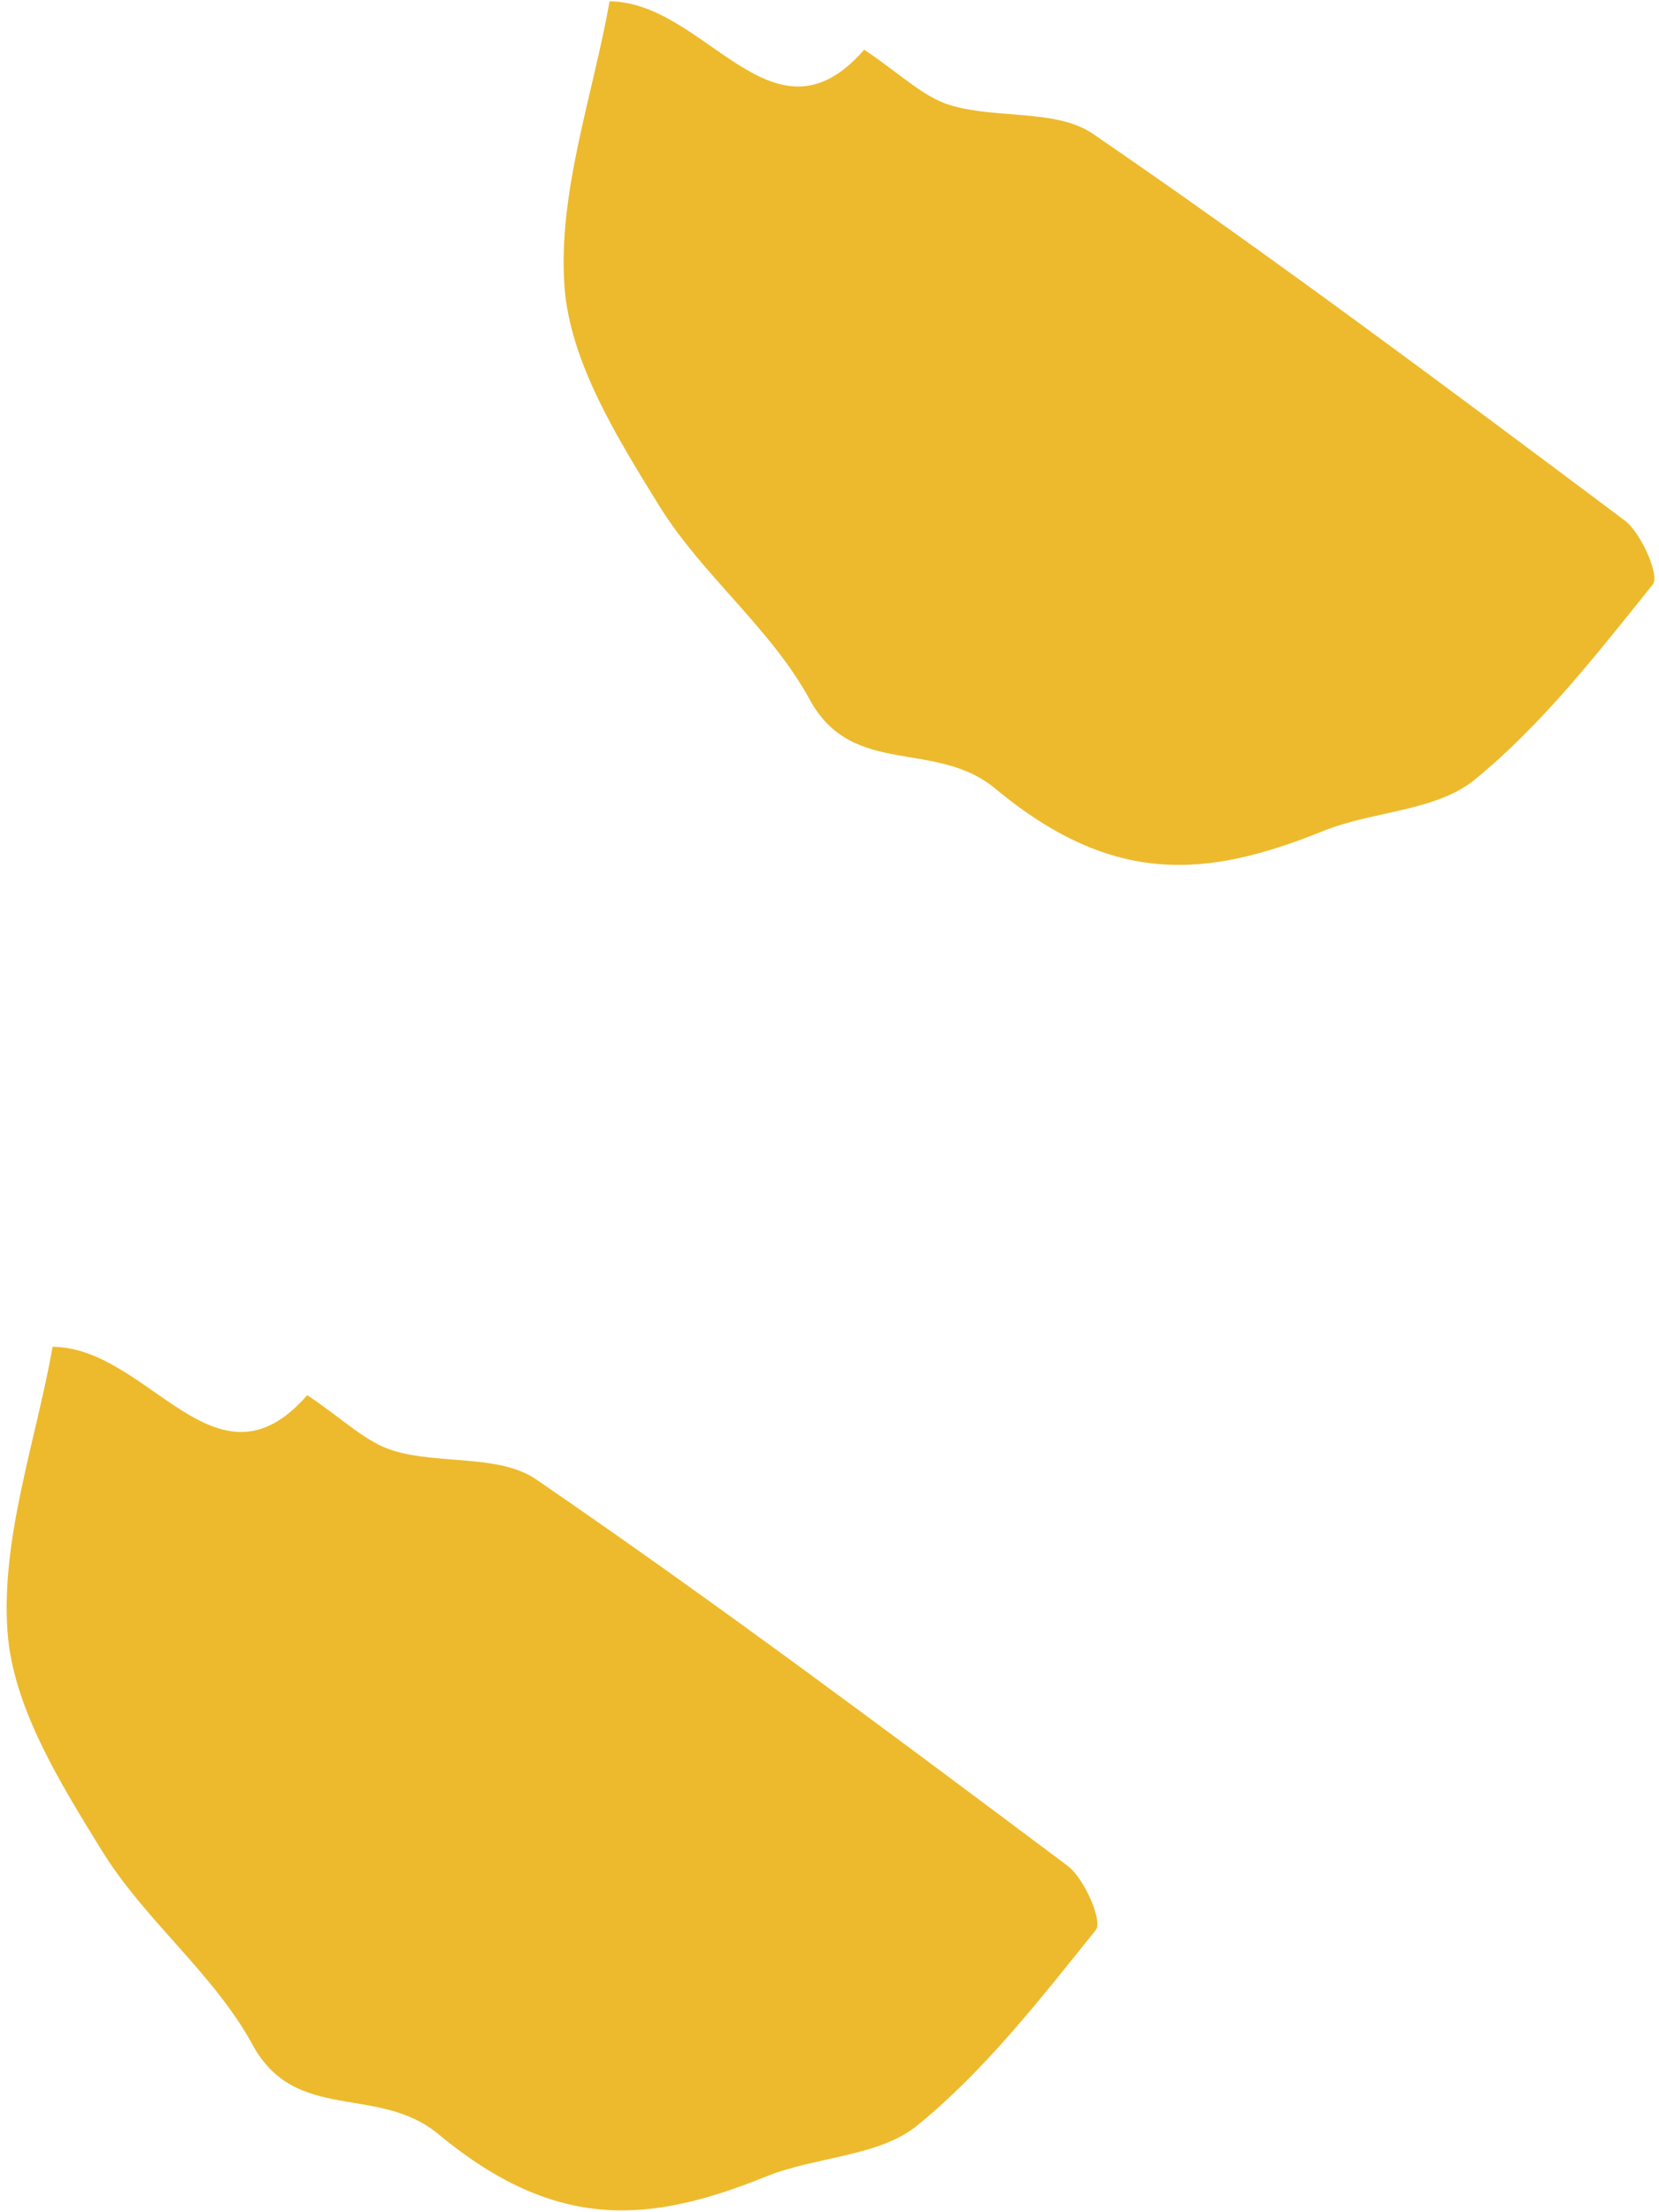
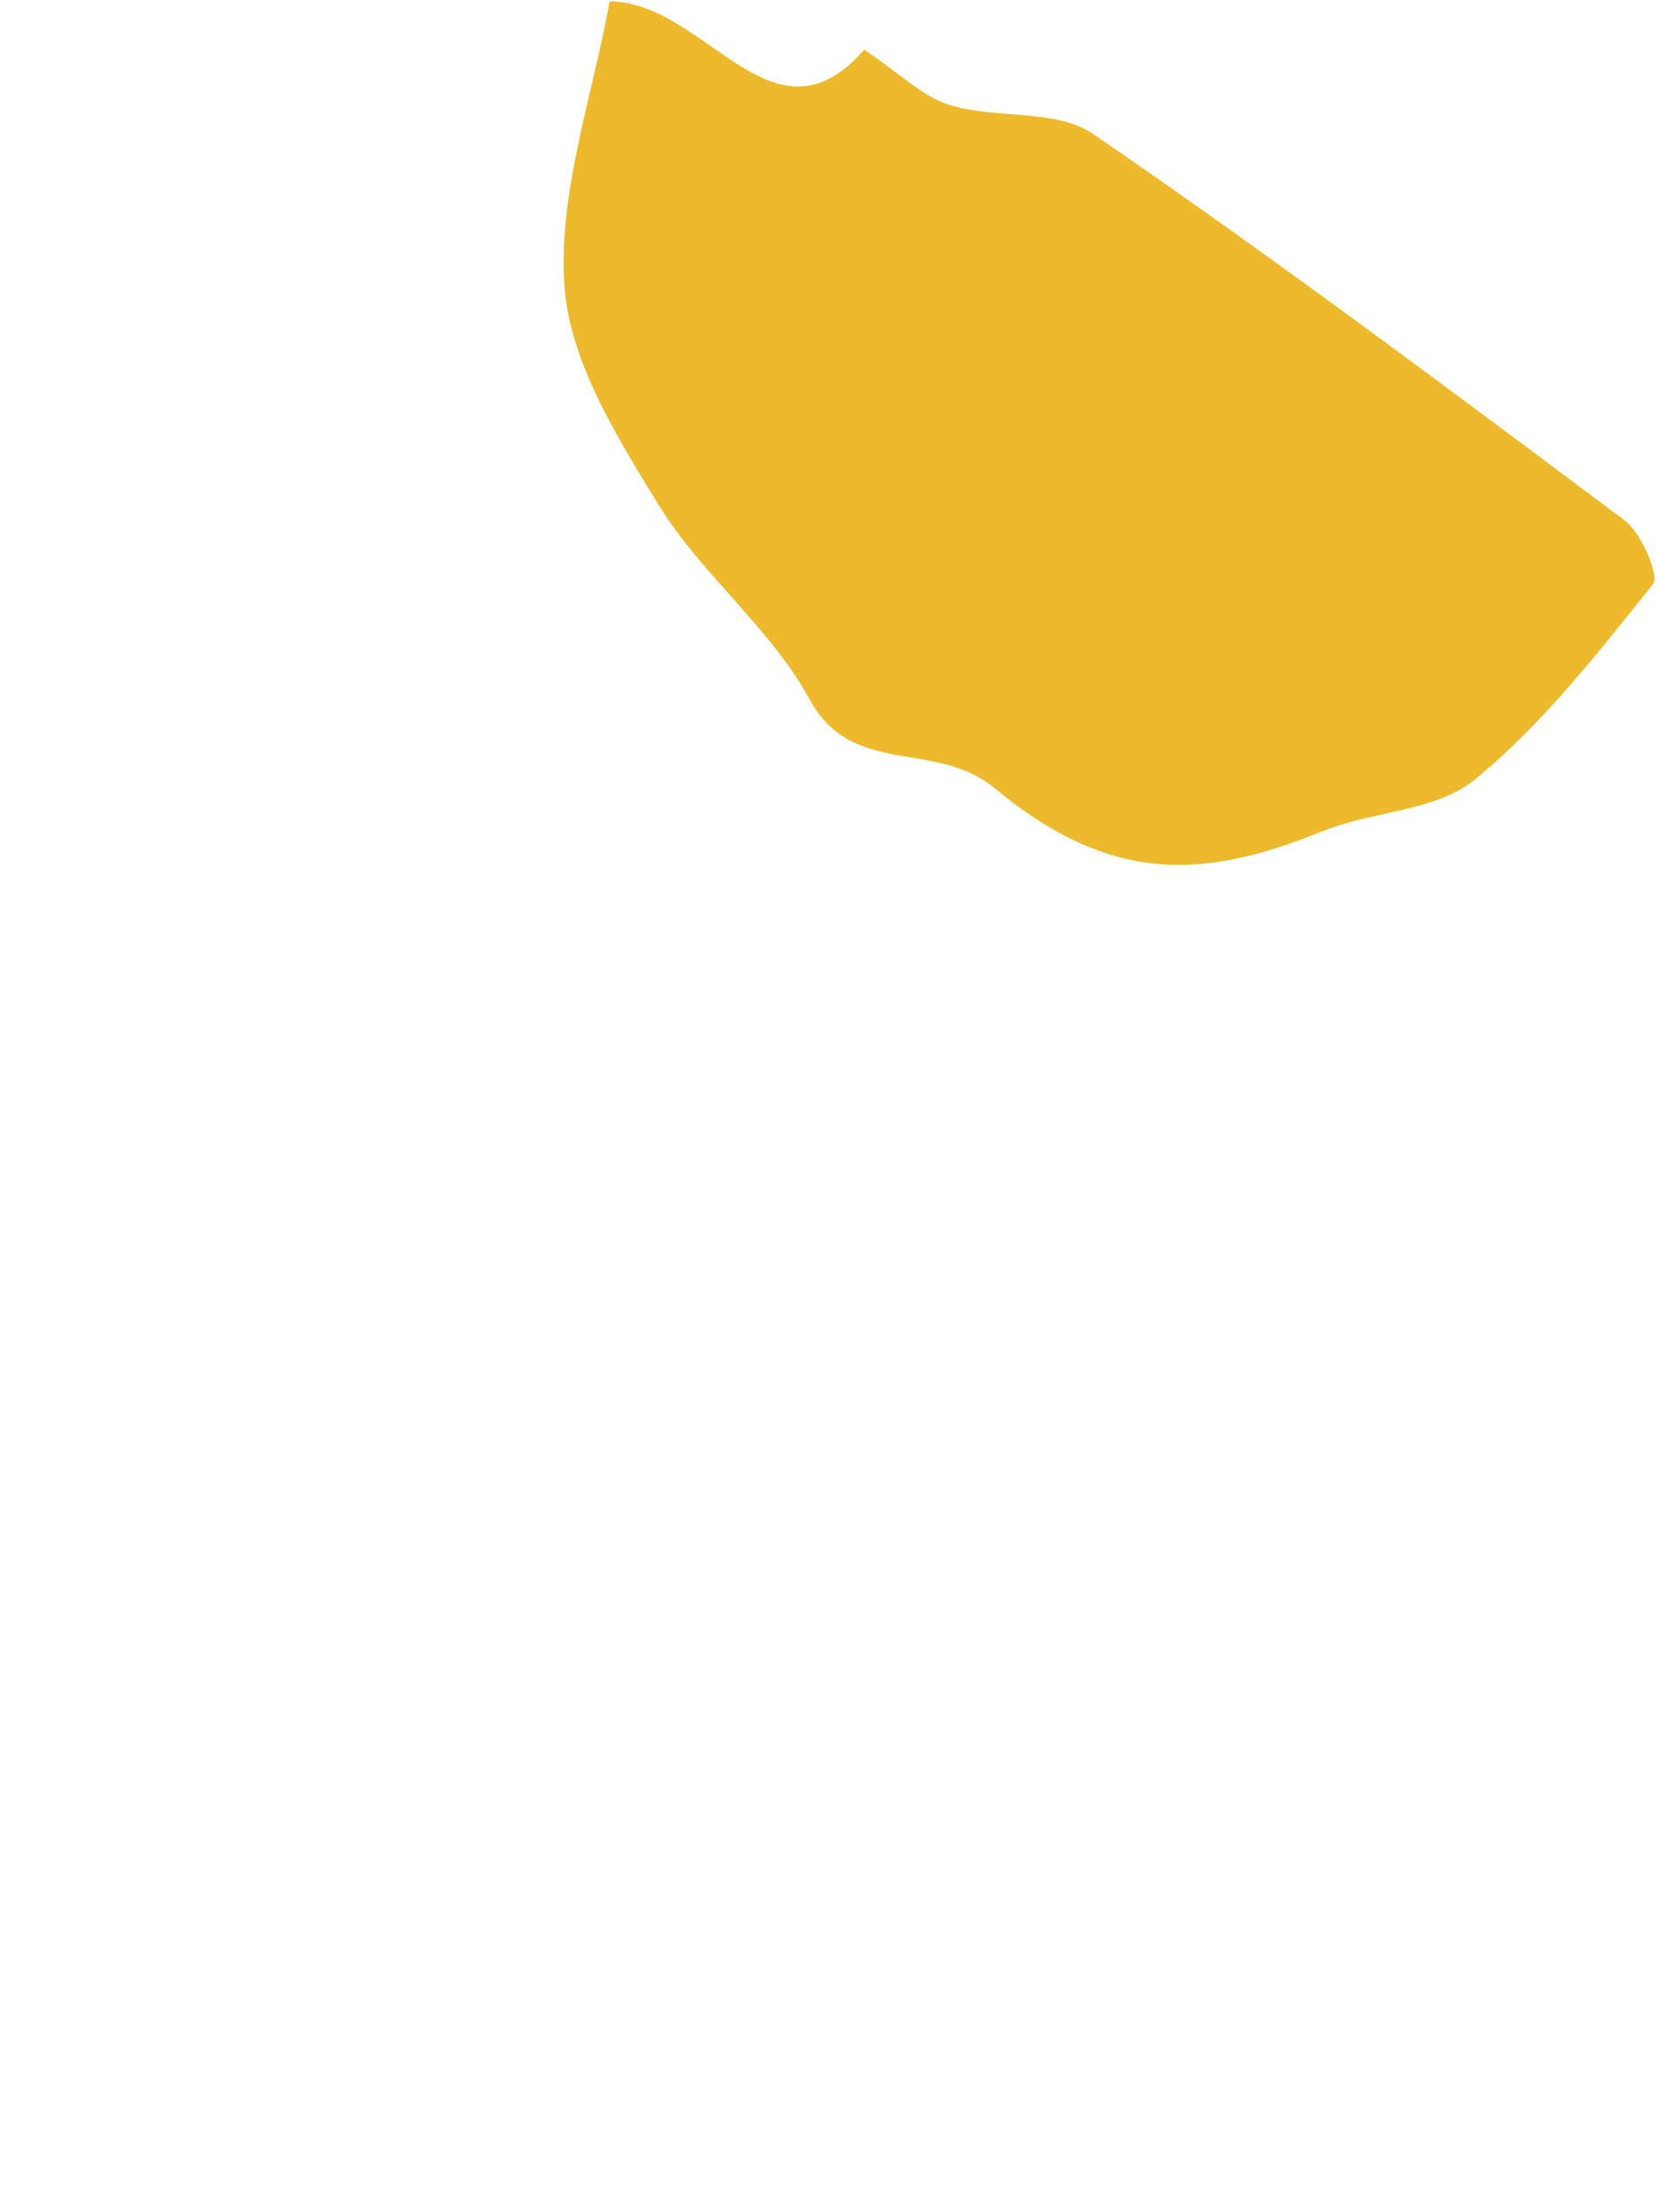
<svg xmlns="http://www.w3.org/2000/svg" width="192" height="256" viewBox="0 0 192 256" fill="none">
-   <path d="M35.558 161.446C24.977 173.581 17.321 155.964 6.091 155.849C4.15 166.745 0.113 177.93 0.863 188.759C1.461 197.527 6.983 206.362 11.829 214.223C16.788 222.245 24.775 228.42 29.238 236.635C34.19 245.758 43.767 241.18 50.728 246.959C64.412 258.319 75.271 257.279 88.665 251.866C94.419 249.537 101.698 249.601 106.198 245.931C114.018 239.551 120.43 231.292 126.835 223.319C127.633 222.332 125.505 217.361 123.529 215.893C103.245 200.709 82.949 185.522 62.054 171.201C57.791 168.281 50.949 169.494 45.564 167.886C42.354 166.932 39.673 164.185 35.546 161.443L35.558 161.446Z" fill="#EDBA2D" />
  <path d="M100.018 5.748C89.437 17.883 81.781 0.266 70.551 0.152C68.61 11.047 64.573 22.233 65.322 33.061C65.921 41.829 71.443 50.664 76.288 58.526C81.247 66.547 89.235 72.722 93.697 80.937C98.65 90.06 108.227 85.482 115.188 91.262C128.871 102.621 139.73 101.581 153.125 96.168C158.879 93.84 166.158 93.903 170.658 90.233C178.477 83.853 184.889 75.595 191.294 67.621C192.093 66.634 189.965 61.664 187.989 60.196C167.705 45.011 147.409 29.824 126.514 15.503C122.25 12.583 115.409 13.796 110.023 12.189C106.814 11.234 104.133 8.487 100.005 5.745L100.018 5.748Z" fill="#EDBA2D" />
</svg>